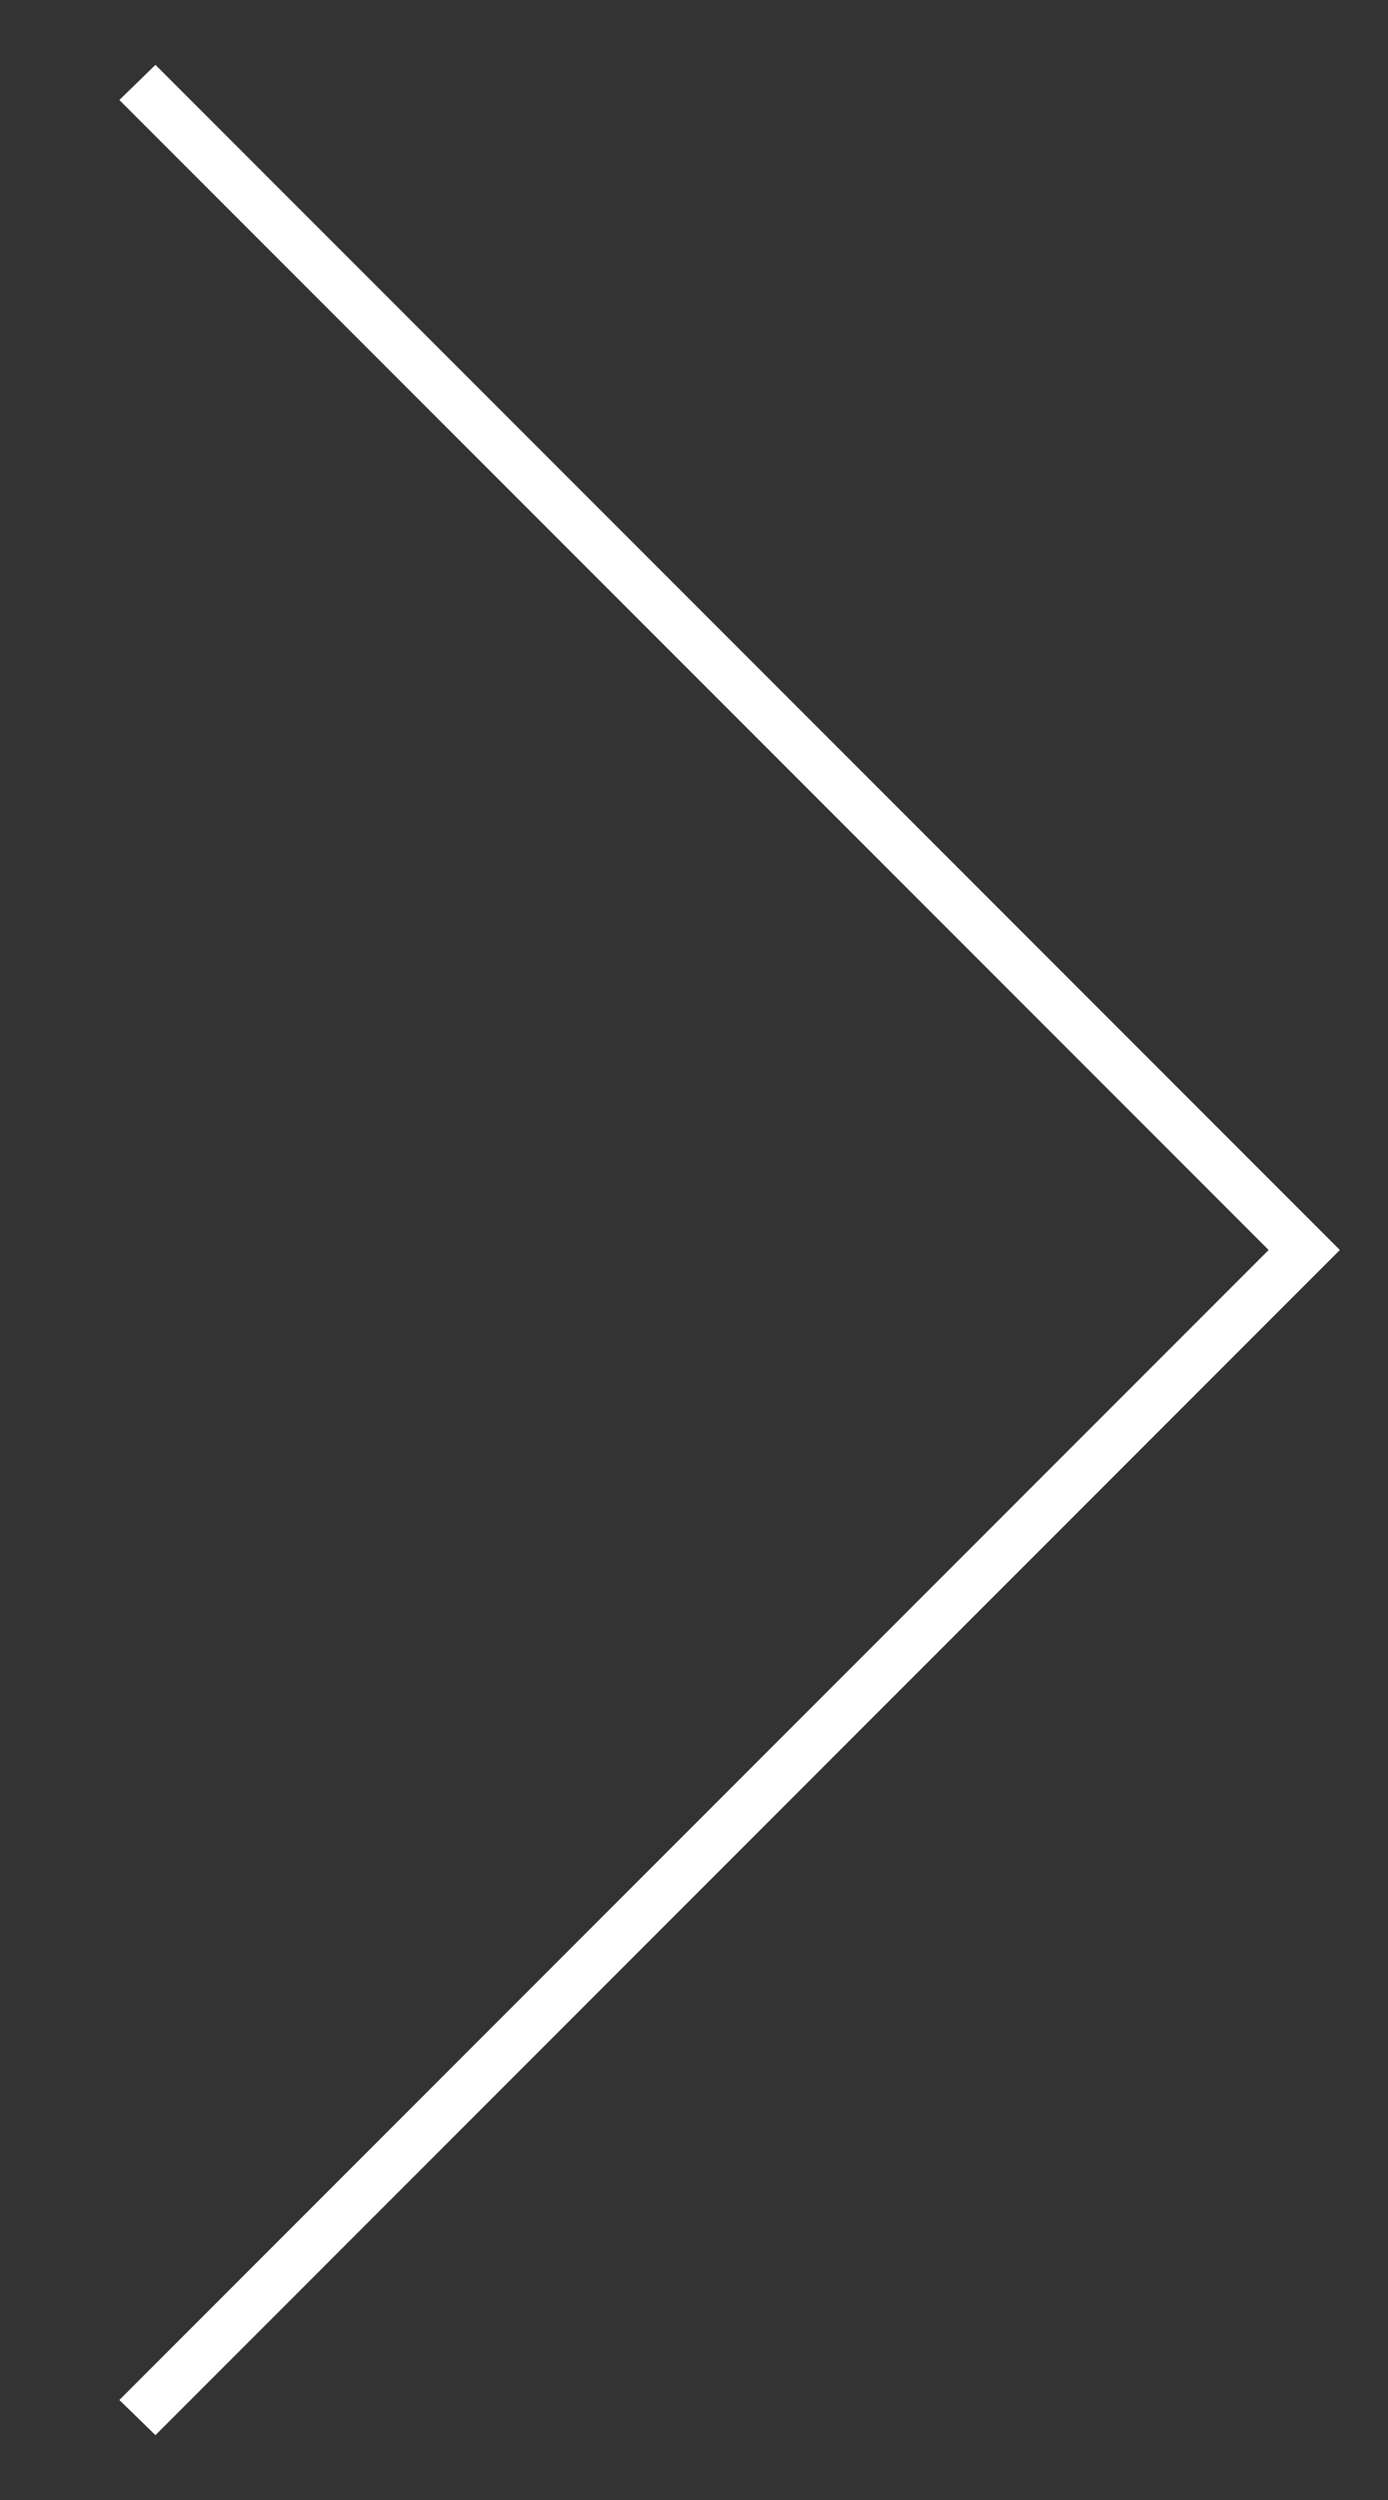
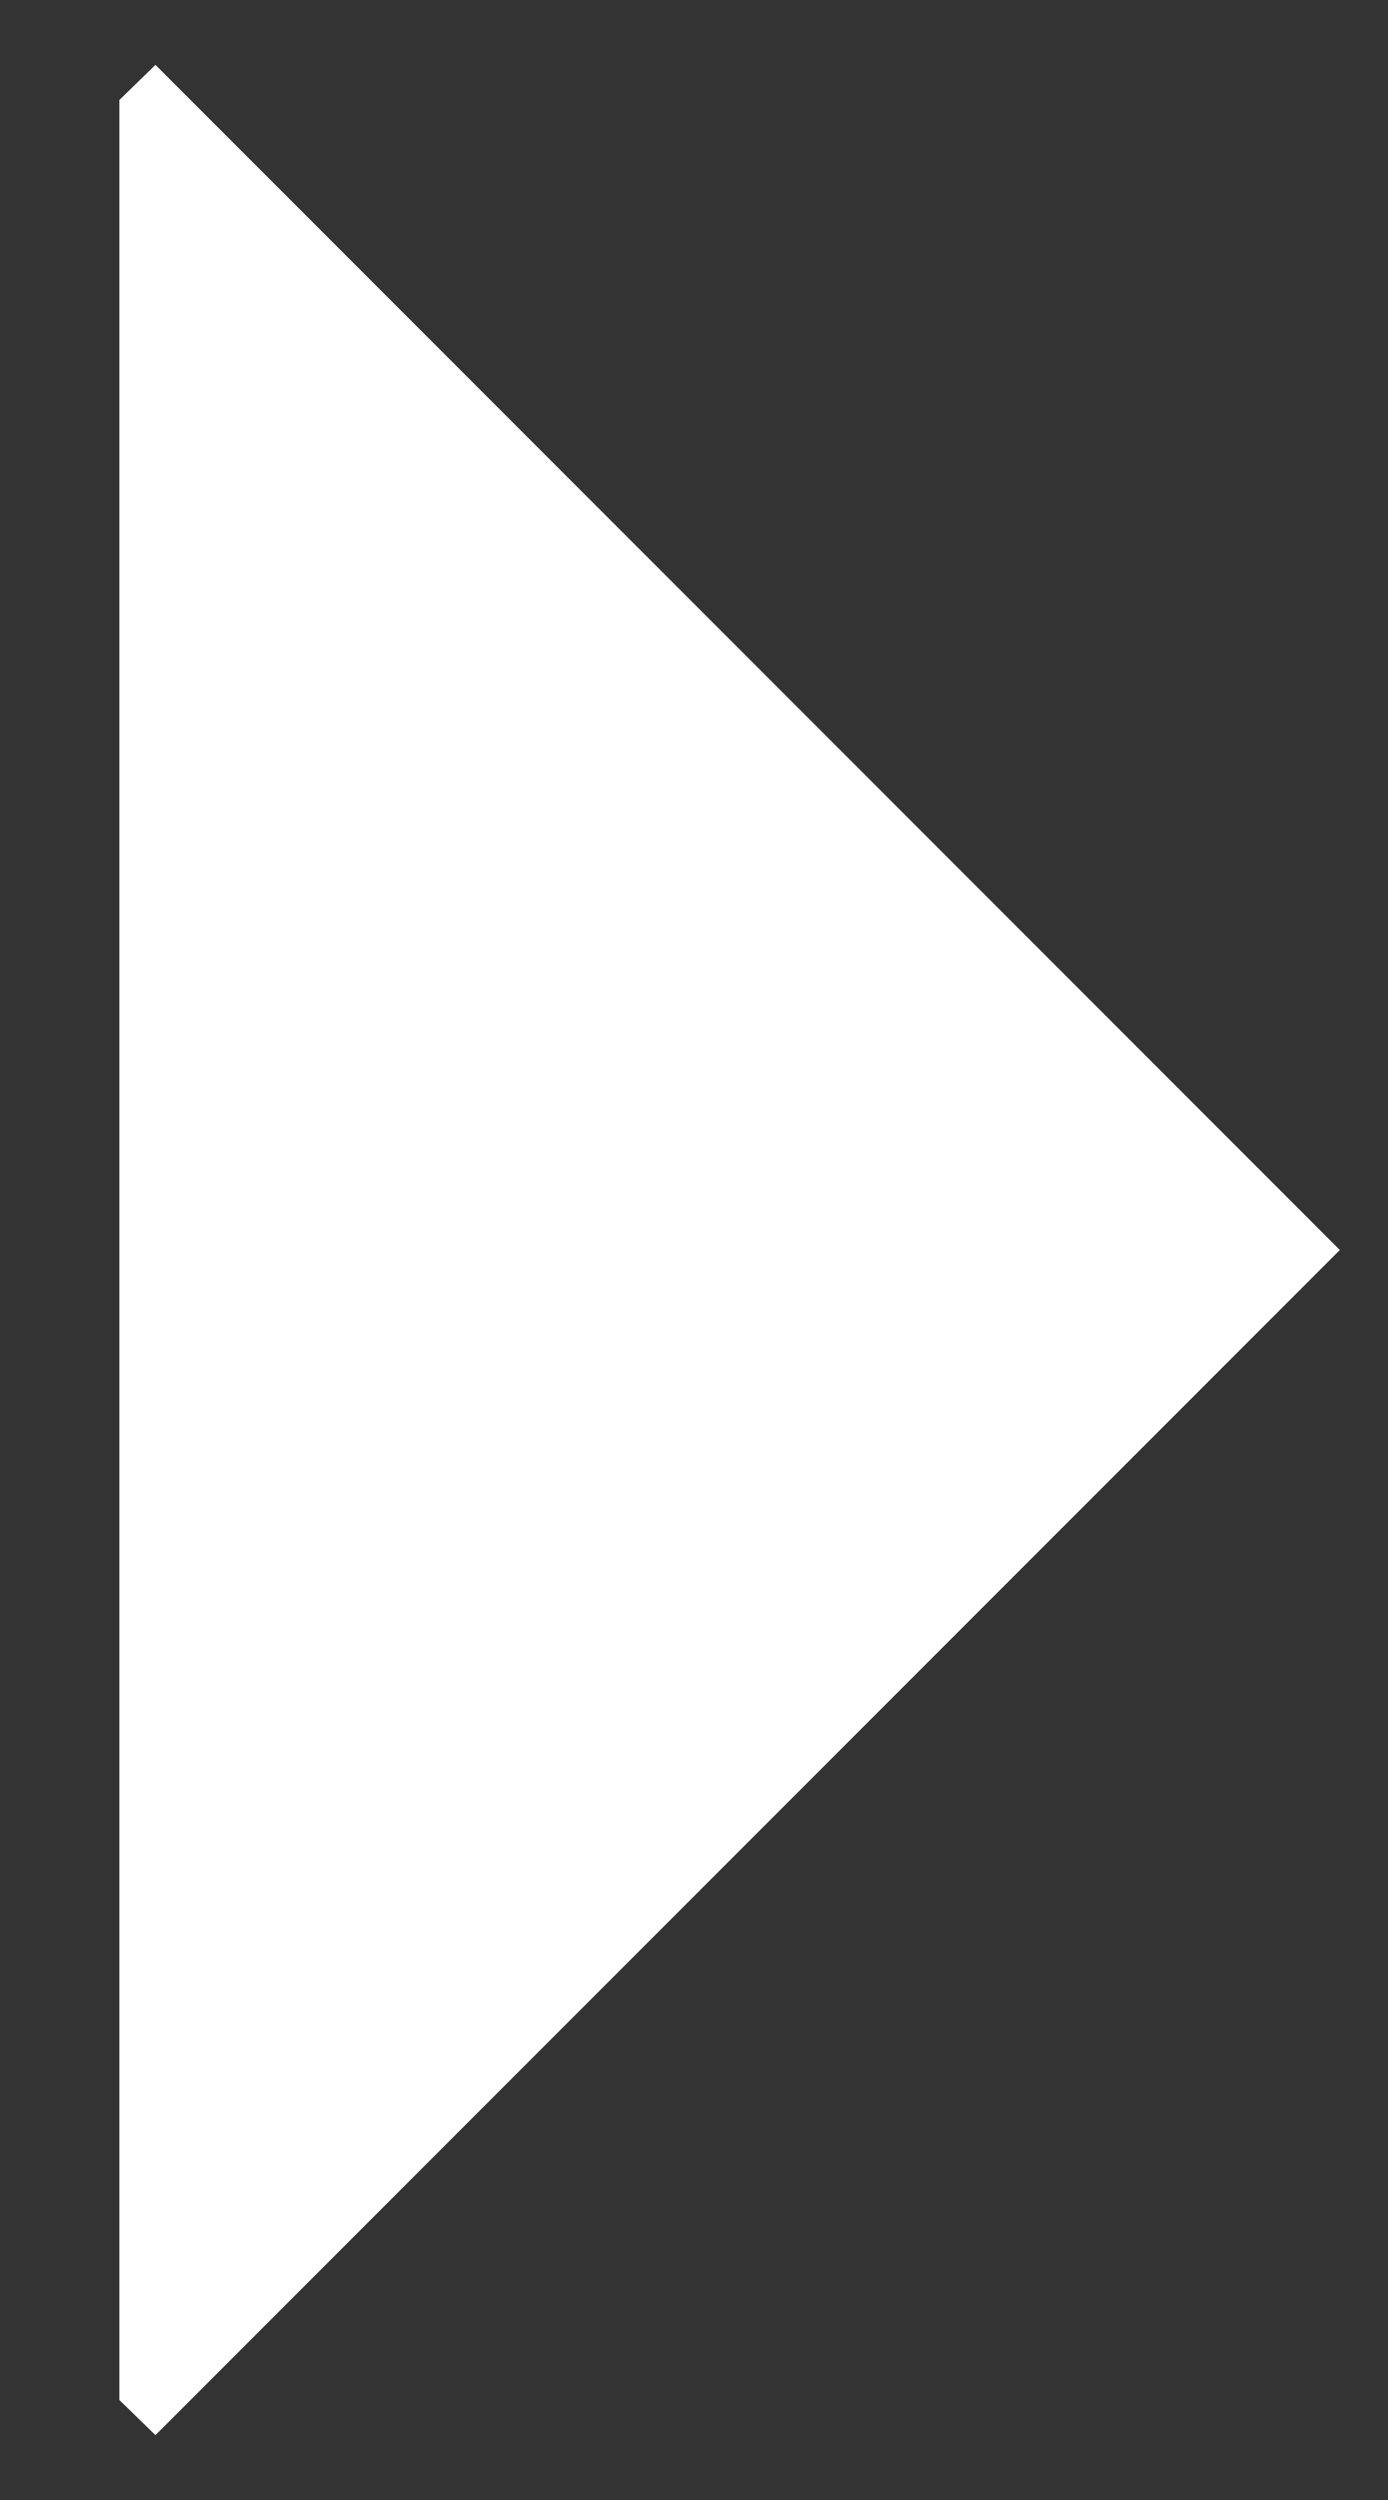
<svg xmlns="http://www.w3.org/2000/svg" width="10" height="18" viewBox="0 0 10 18" fill="none">
  <rect x="0" y="0" width="10" height="18" fill="#333333" stroke="none" />
-   <path d="M0.86 0.72L9.14 9L0.86 17.28L1.12 17.533L9.653 9L1.12 0.467L0.86 0.72Z" fill="#FFFFFF" />
+   <path d="M0.86 0.72L0.86 17.28L1.12 17.533L9.653 9L1.12 0.467L0.86 0.72Z" fill="#FFFFFF" />
</svg>